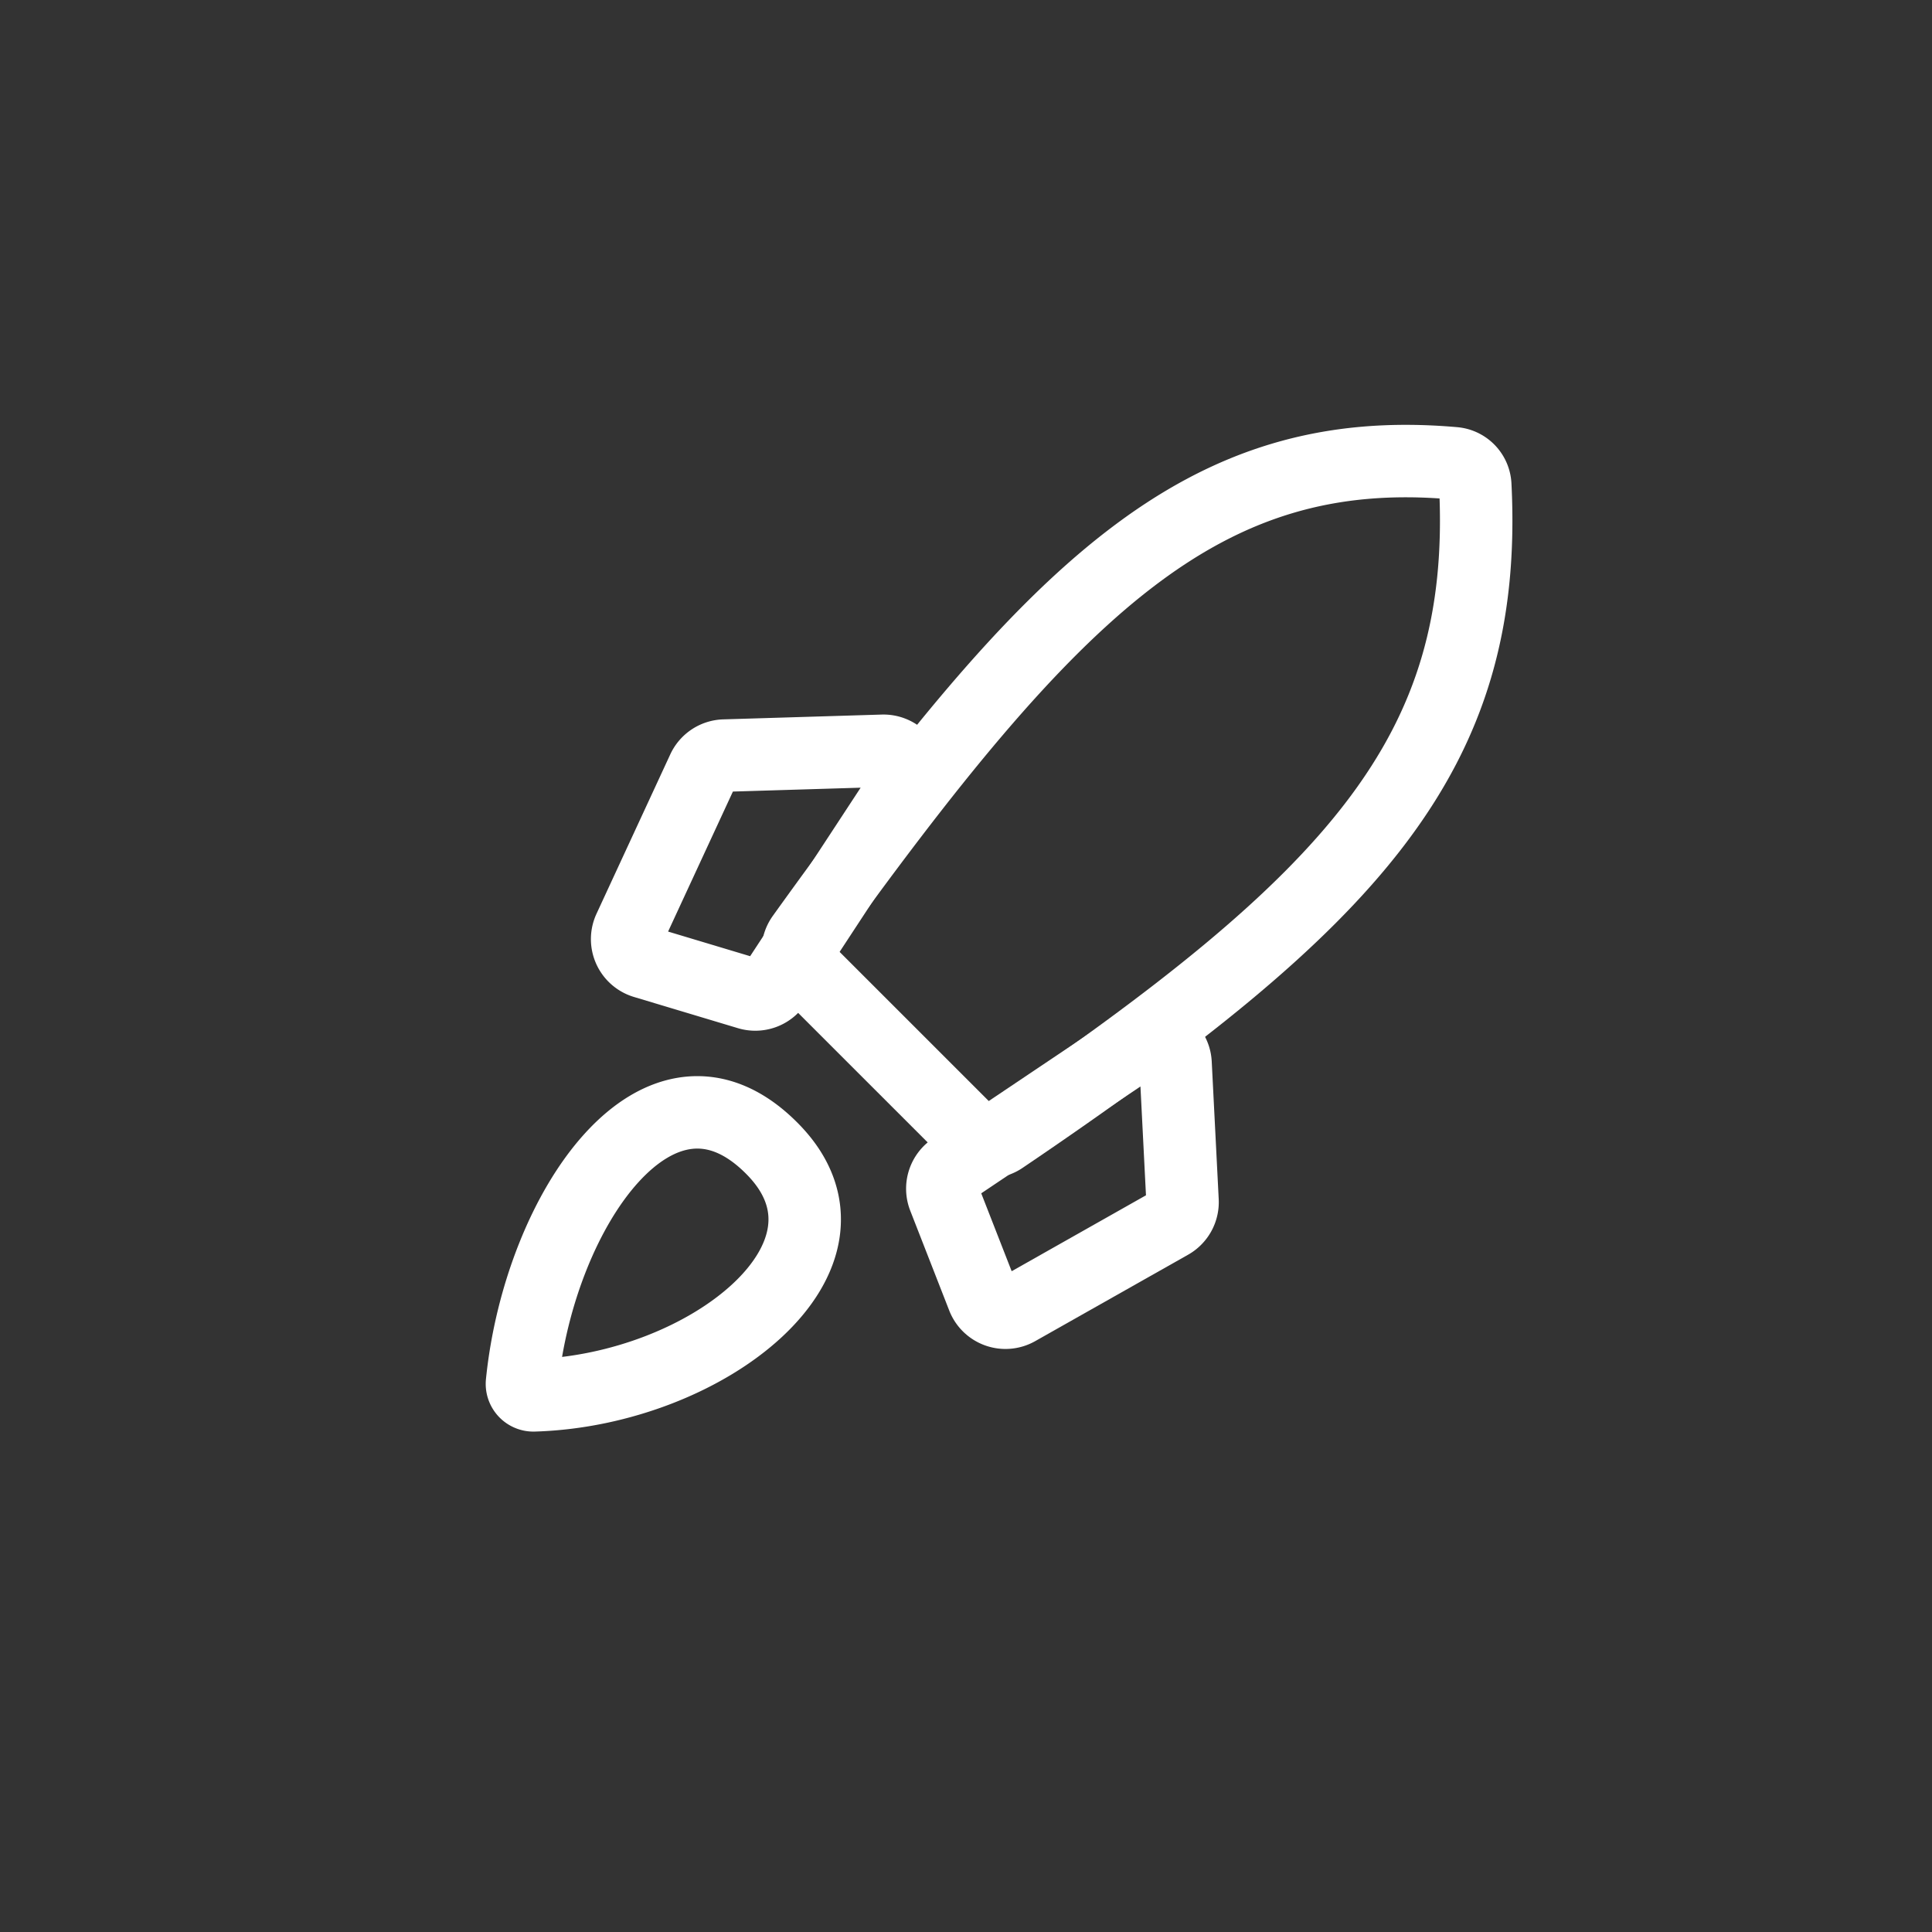
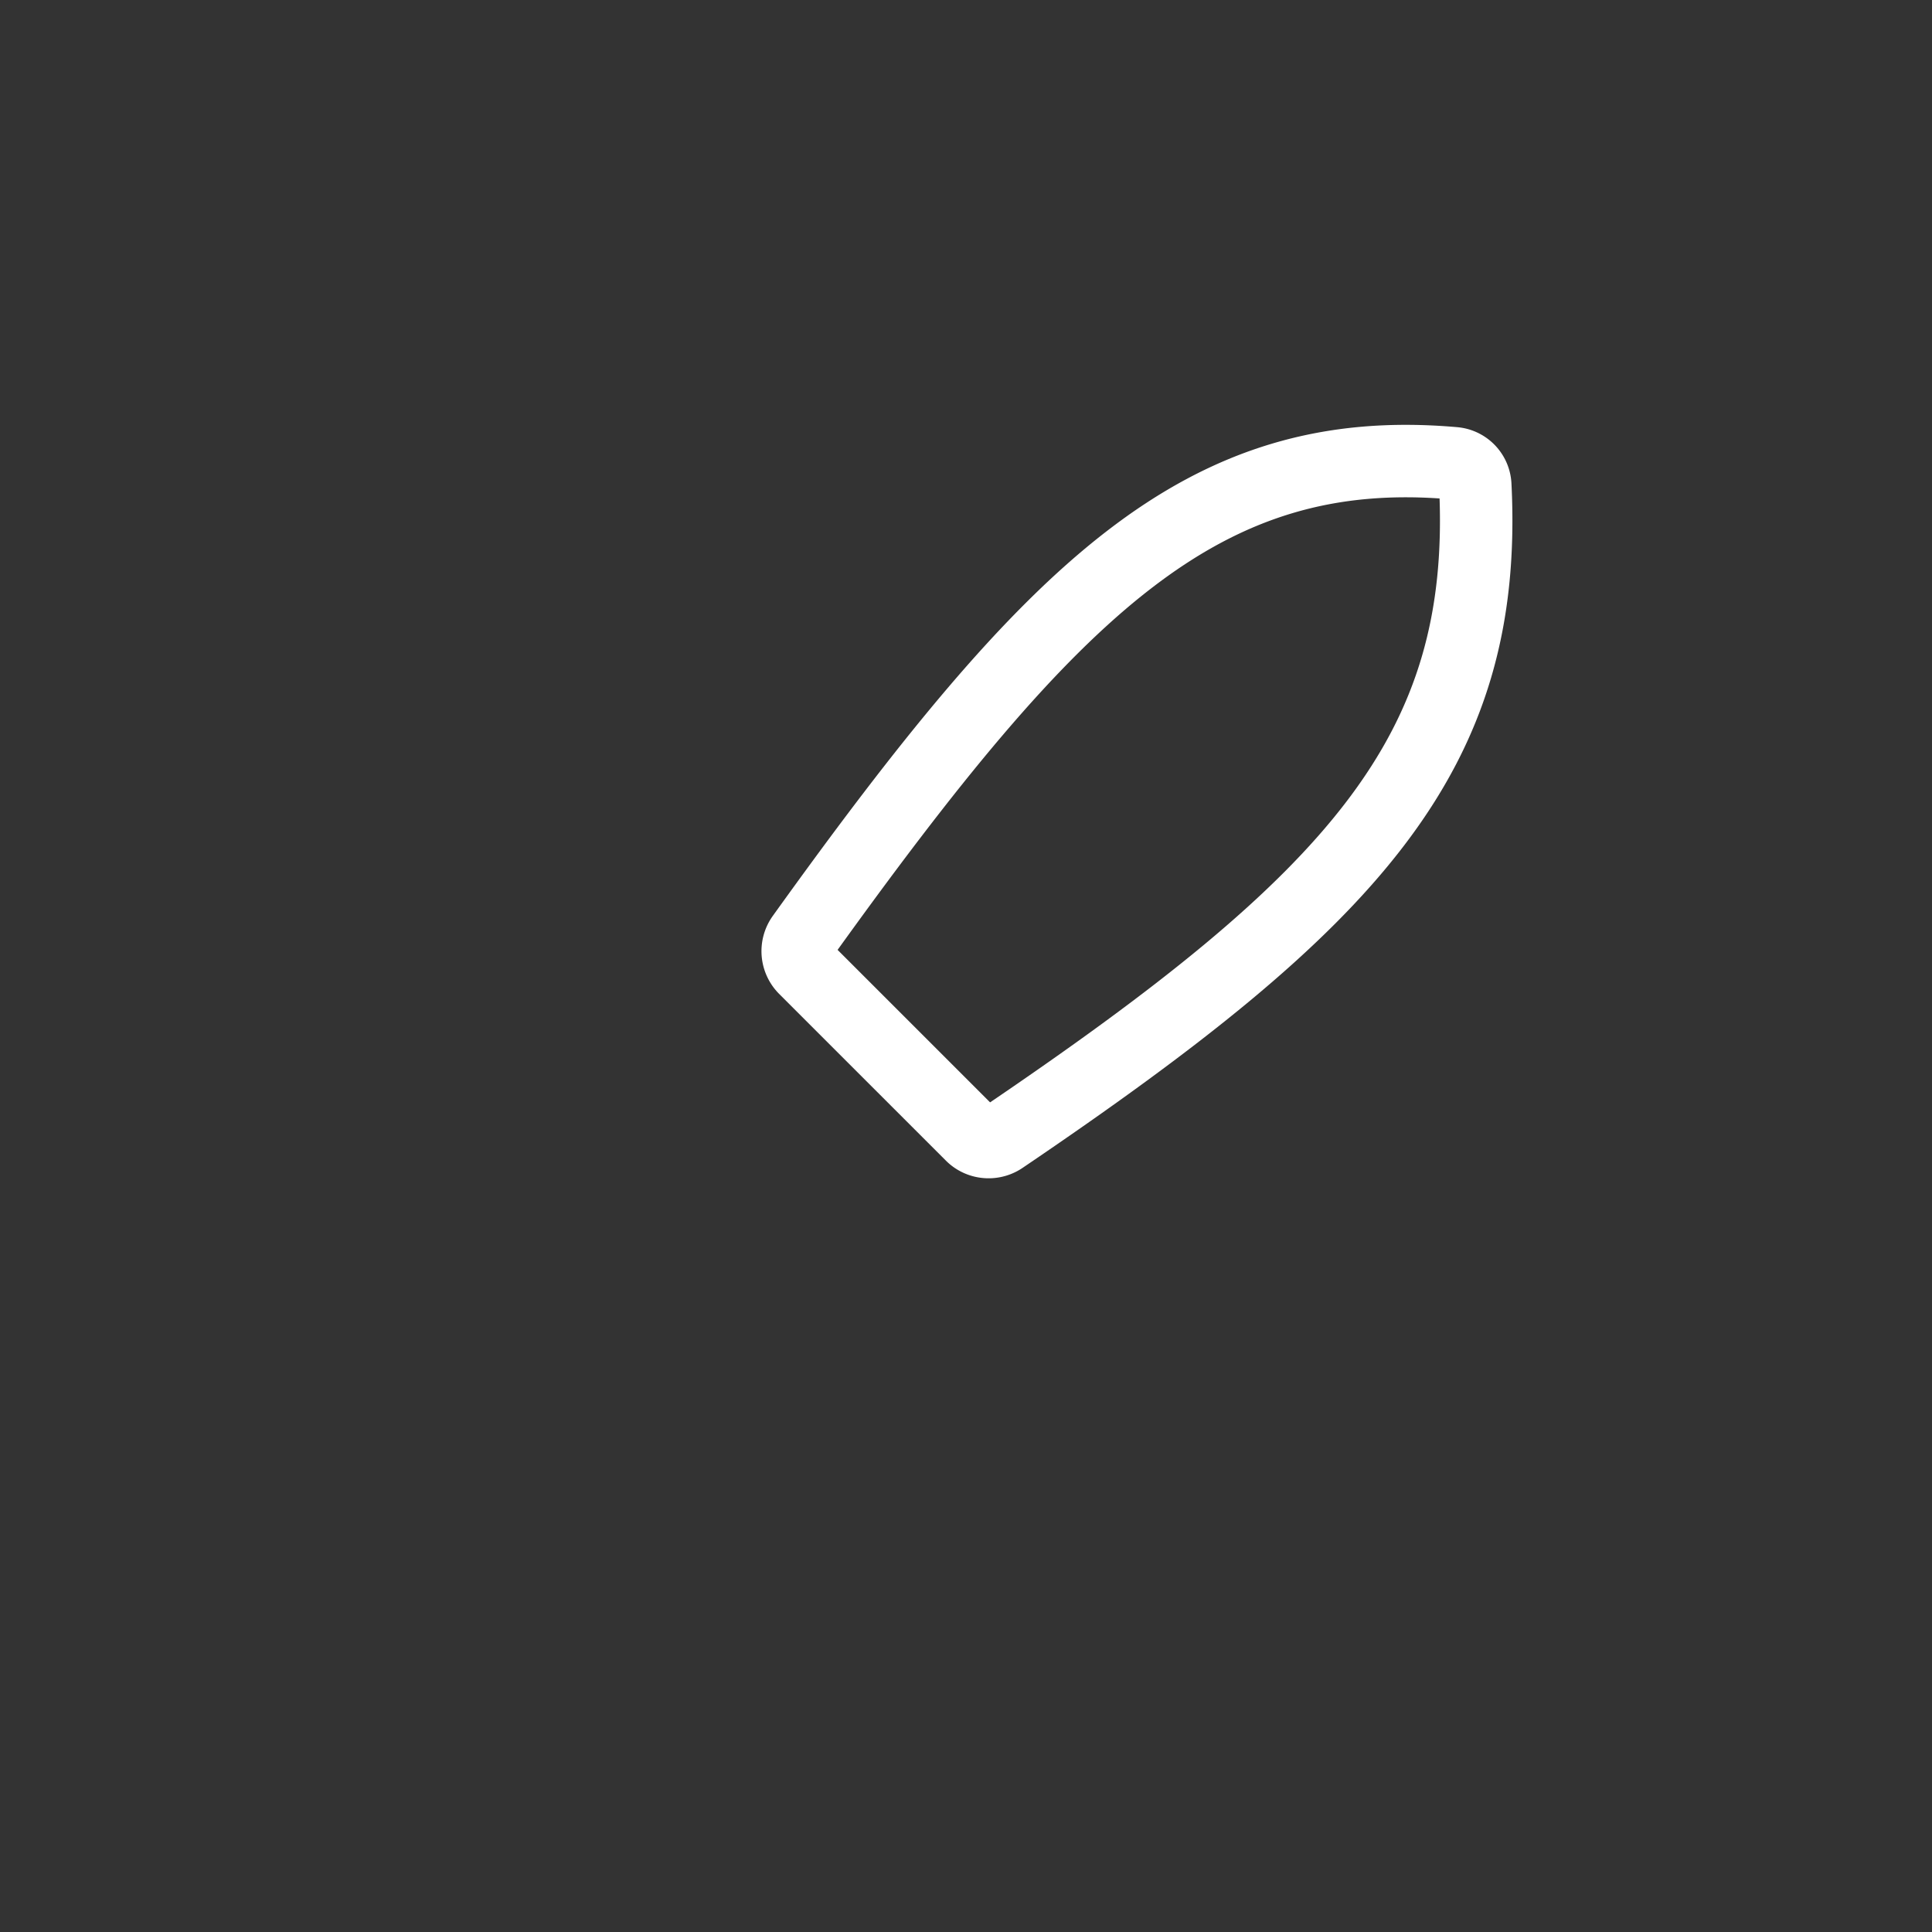
<svg xmlns="http://www.w3.org/2000/svg" width="80" height="80" viewBox="0 0 80 80" fill="none">
  <rect x="0" y="0" width="80" height="80" fill="#333333" stroke="none" />
  <path d="m40.23 47-6.909-6.908a1.006 1.006 0 0 1-.101-1.294c10.444-14.556 16.6-20.532 26.996-19.615a.961.961 0 0 1 .872.91c.557 11.131-5.038 17.173-19.587 27.025-.396.268-.933.22-1.27-.117Z" stroke="#fff" stroke-width="3" />
-   <path d="m29.993 31.287 6.559-.199a1 1 0 0 1 .866 1.548l-5.306 8.092a1 1 0 0 1-1.124.41l-4.307-1.293a1 1 0 0 1-.62-1.378l3.055-6.6a1 1 0 0 1 .877-.58Zm10.71 22.433-1.615-4.135a1 1 0 0 1 .374-1.194l7.659-5.14a1 1 0 0 1 1.556.779l.289 5.698a1 1 0 0 1-.507.921l-6.332 3.579a1 1 0 0 1-1.424-.507Z" stroke="#fff" stroke-width="3" />
-   <path d="M32.01 47.6c-4.657-4.775-9.663 2.432-10.395 9.654a.475.475 0 0 0 .488.525c7.203-.218 14.192-5.786 9.908-10.178Z" stroke="#fff" stroke-width="3" stroke-linecap="round" />
</svg>